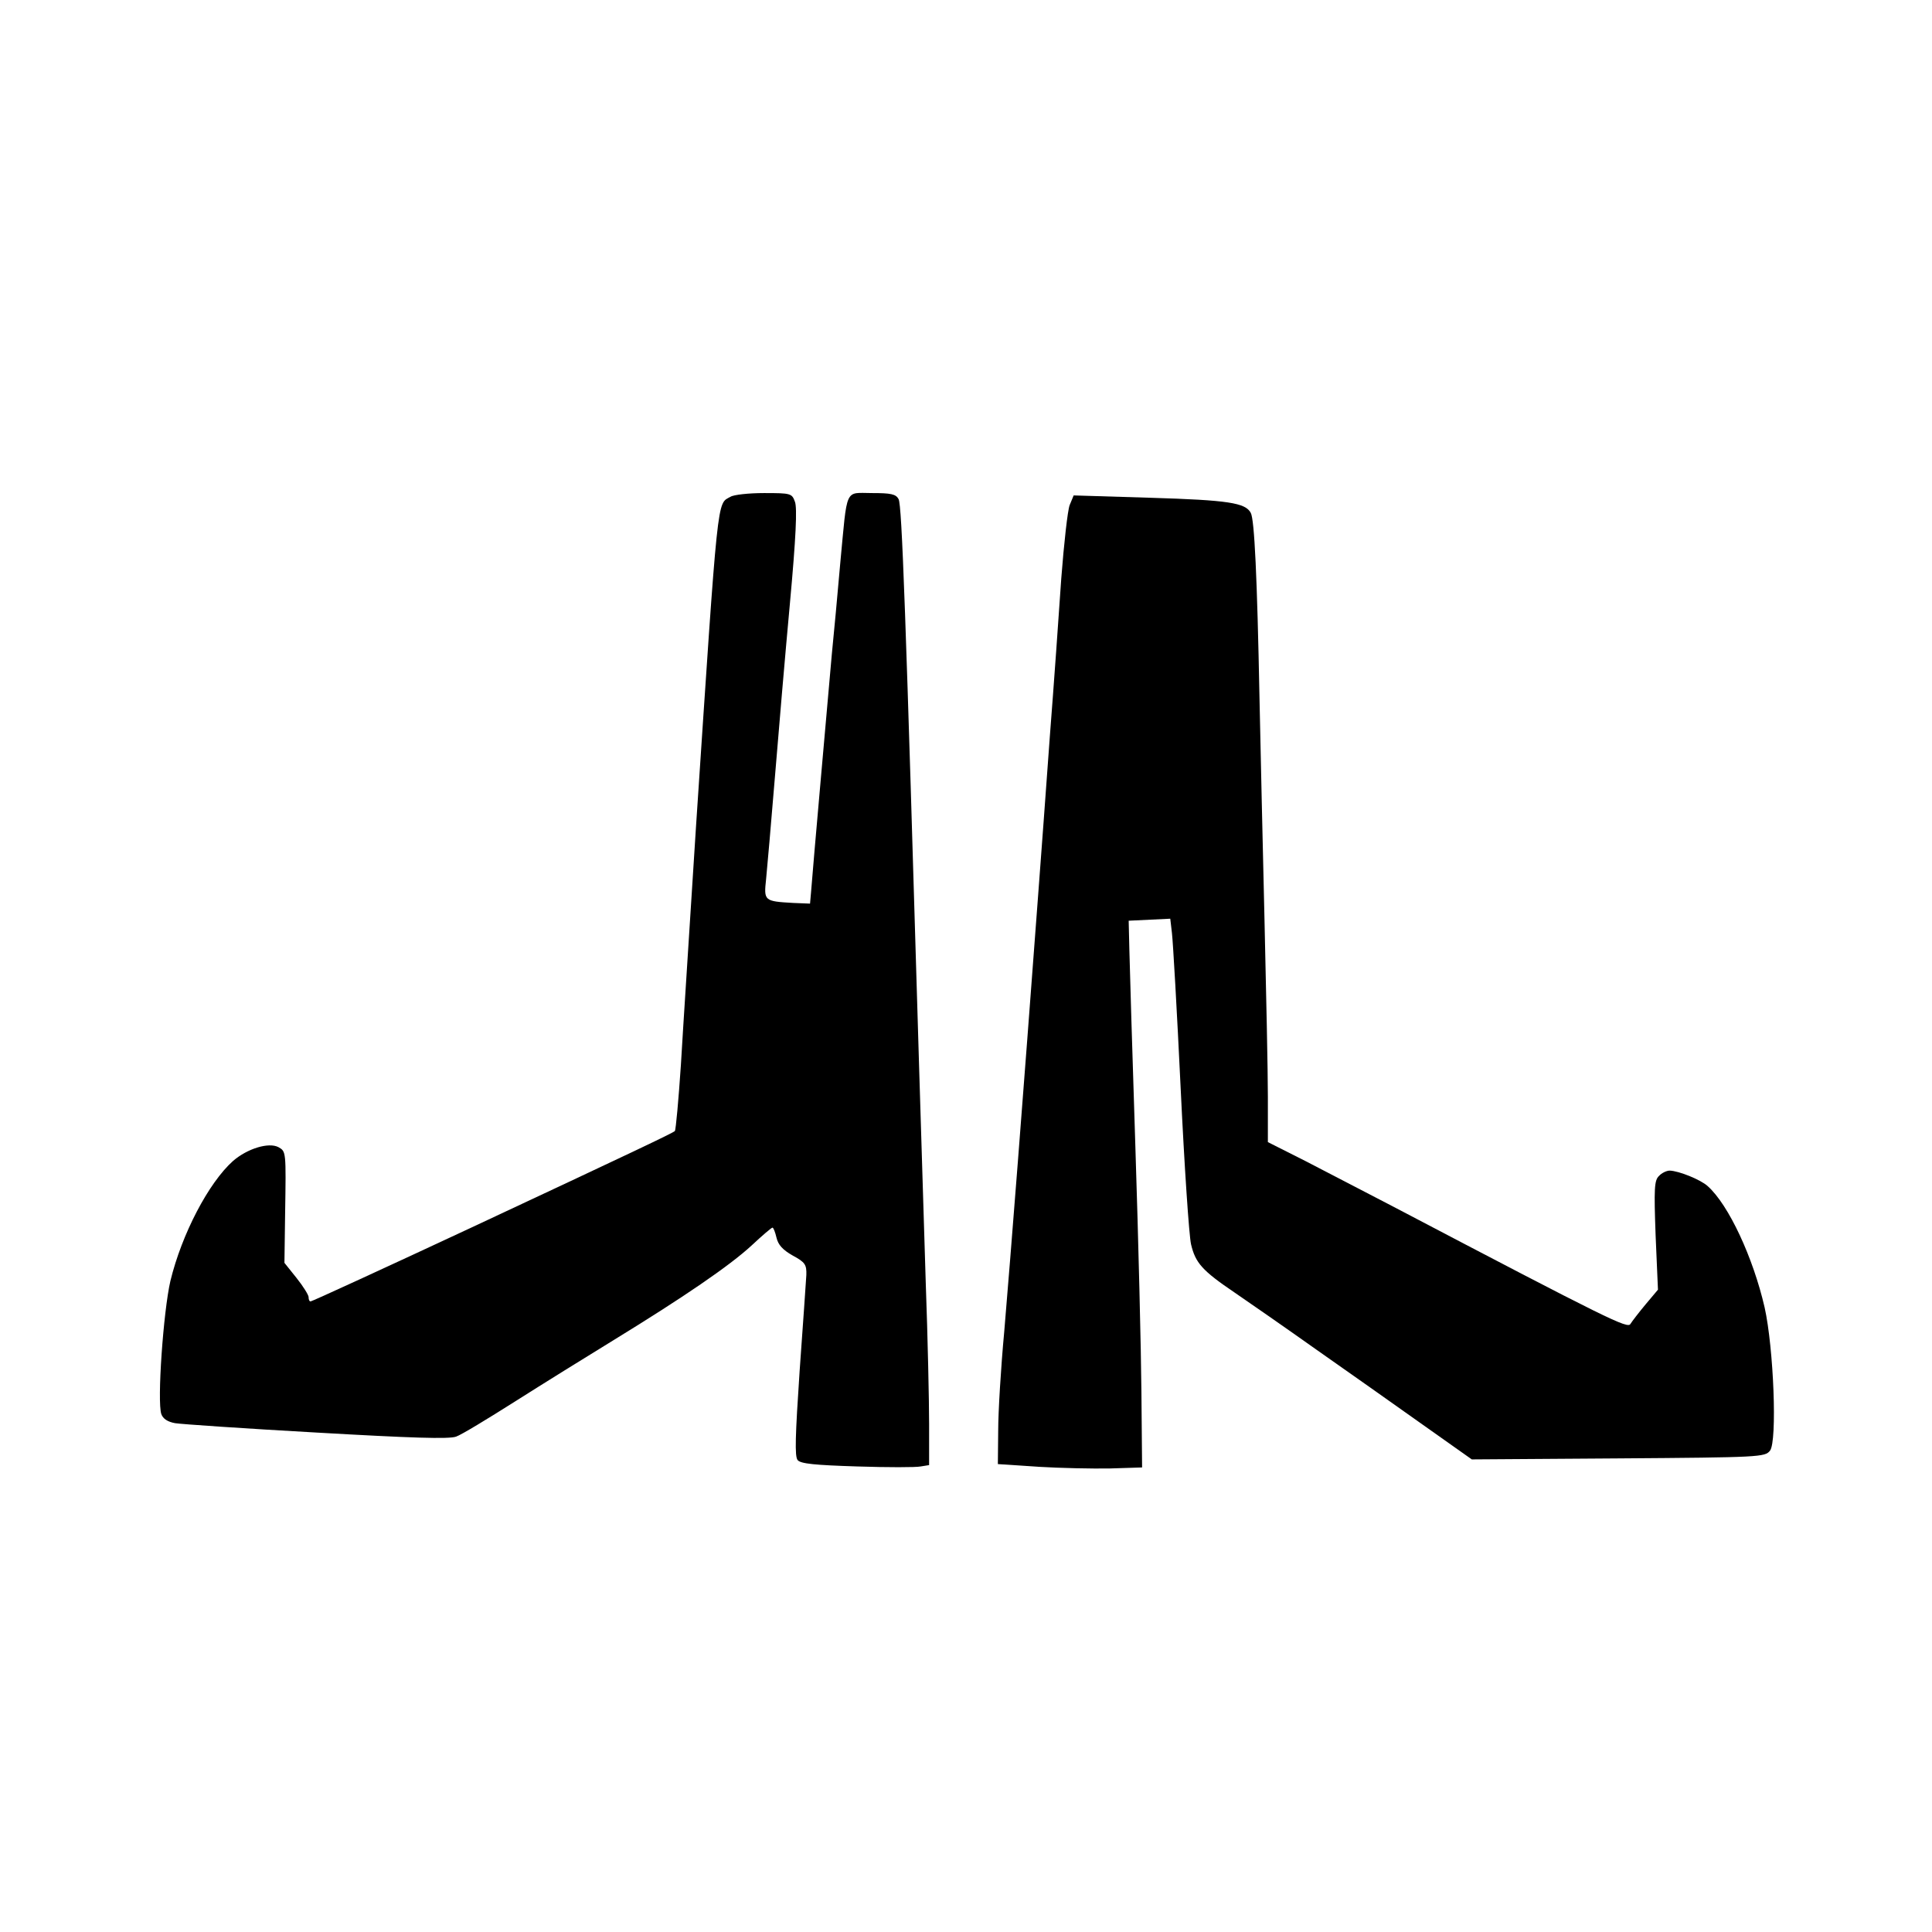
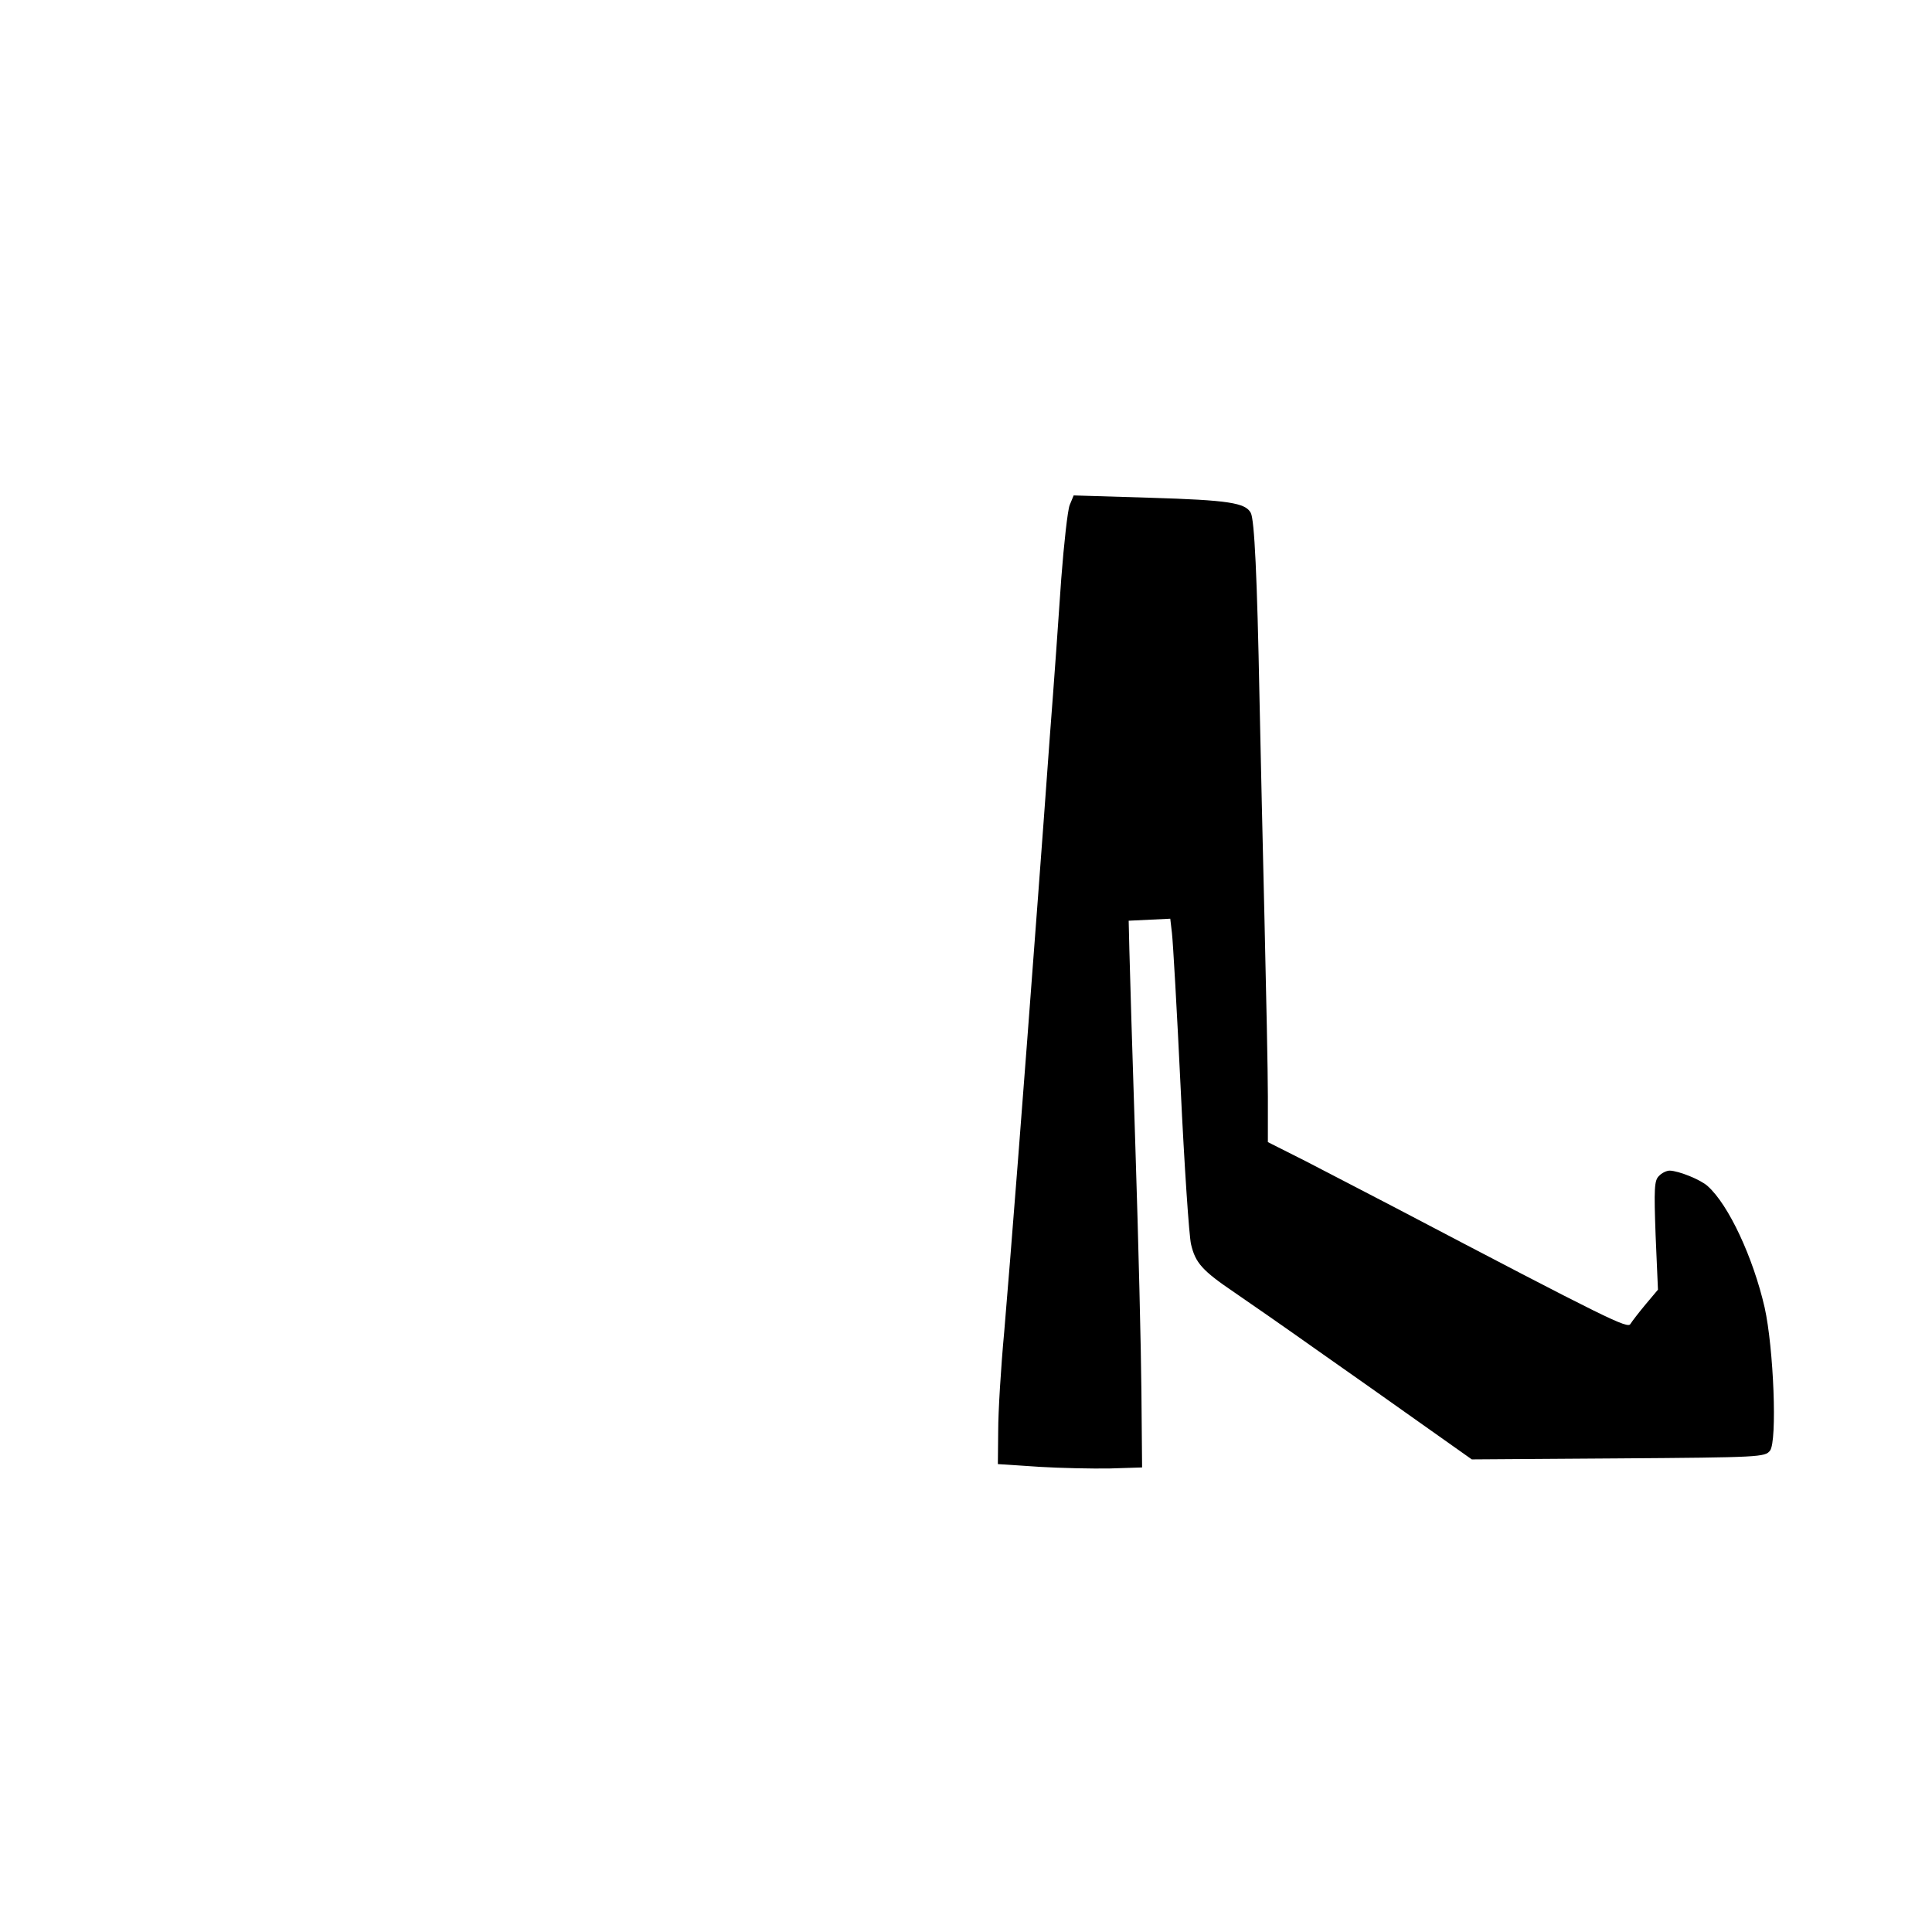
<svg xmlns="http://www.w3.org/2000/svg" version="1.0" width="576" height="576" viewBox="0 0 576 576" preserveAspectRatio="xMidYMid meet">
  <g transform="translate(0,576) scale(0.1,-0.1)" fill="#000000" stroke="none">
-     <path d="M2178 4279 c-41 -23 -36 23 -103 -984 -18 -286 -39 -605 -45 -710 -7 -104 -15 -193 -18 -197 -6 -6 -126 -63 -607 -288 -255 -119 -475 -220 -479 -220 -4 0 -6 6 -6 13 0 6 -16 32 -36 57 l-36 45 2 145 c3 188 3 187 -20 200 -29 15 -92 -4 -135 -41 -73 -65 -153 -218 -187 -358 -21 -91 -40 -360 -27 -397 5 -14 19 -23 41 -27 18 -3 208 -16 422 -28 279 -16 396 -20 416 -12 15 5 94 53 176 105 82 52 214 134 294 183 207 127 345 221 411 282 31 29 59 53 62 53 3 0 8 -13 12 -30 5 -21 18 -36 48 -53 37 -20 42 -27 41 -58 -1 -18 -10 -147 -20 -286 -13 -194 -15 -255 -6 -266 9 -11 51 -15 177 -19 91 -3 176 -3 190 0 l25 4 0 122 c0 66 -4 256 -10 421 -5 165 -14 458 -20 650 -40 1359 -51 1668 -61 1687 -8 15 -23 18 -79 18 -83 0 -73 21 -95 -210 -8 -91 -19 -212 -25 -270 -9 -103 -57 -641 -62 -710 l-3 -34 -50 2 c-87 5 -88 6 -81 71 3 31 15 166 26 301 11 135 31 369 45 521 18 196 22 285 15 303 -9 25 -12 26 -92 26 -46 0 -91 -5 -100 -11z" />
    <path d="M3189 4254 c-6 -16 -17 -114 -25 -219 -7 -104 -22 -316 -34 -470 -11 -154 -27 -368 -35 -475 -46 -616 -81 -1063 -101 -1300 -10 -107 -18 -240 -18 -295 l-1 -100 120 -8 c66 -4 163 -6 215 -5 l95 3 -2 225 c-1 124 -9 452 -18 730 -9 278 -17 543 -18 590 l-2 85 62 3 62 3 5 -43 c3 -24 15 -232 26 -463 11 -231 25 -440 31 -465 13 -55 33 -78 129 -143 41 -28 152 -105 245 -171 94 -66 236 -166 316 -223 l147 -104 437 3 c423 3 437 4 452 23 22 28 11 306 -16 427 -34 148 -107 306 -170 362 -21 19 -85 45 -113 46 -9 0 -24 -7 -32 -16 -14 -13 -15 -38 -10 -177 l7 -162 -37 -44 c-20 -24 -40 -50 -45 -58 -8 -15 -58 9 -706 349 -82 43 -201 104 -262 136 l-113 57 0 135 c0 74 -5 311 -10 525 -5 215 -12 514 -15 665 -7 361 -15 531 -26 551 -16 30 -67 38 -299 45 l-229 7 -12 -29z" />
  </g>
</svg>